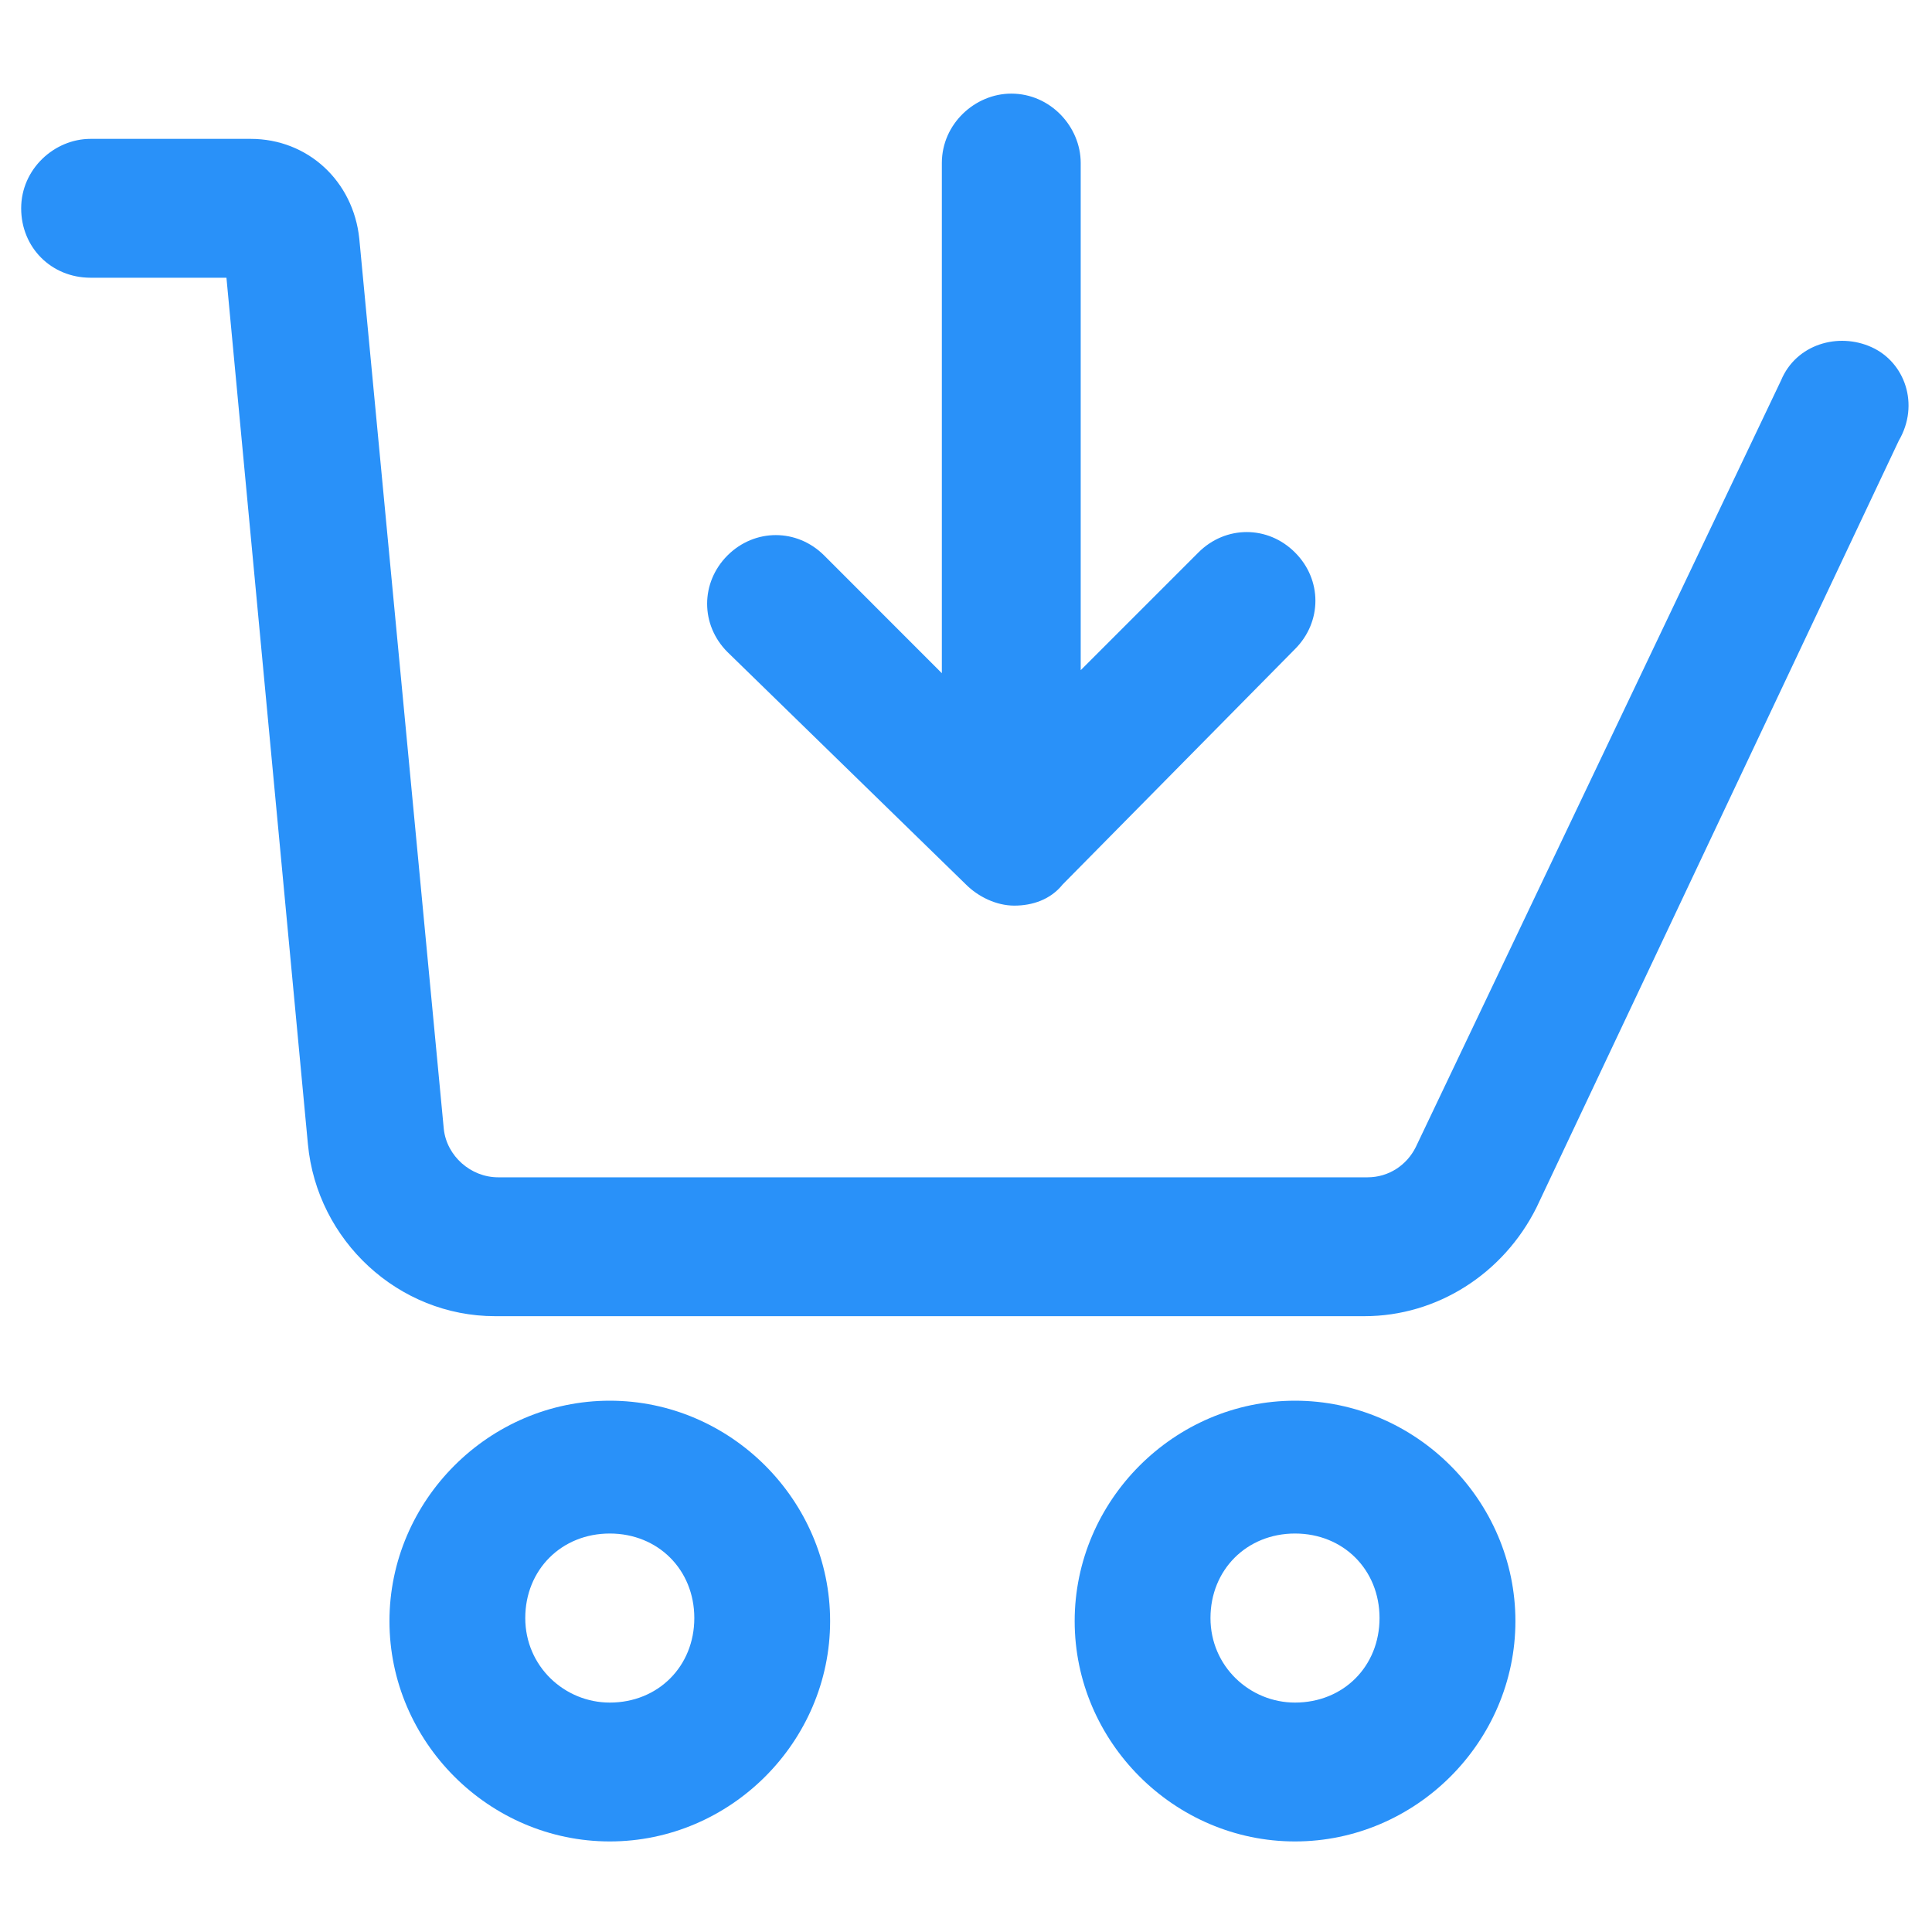
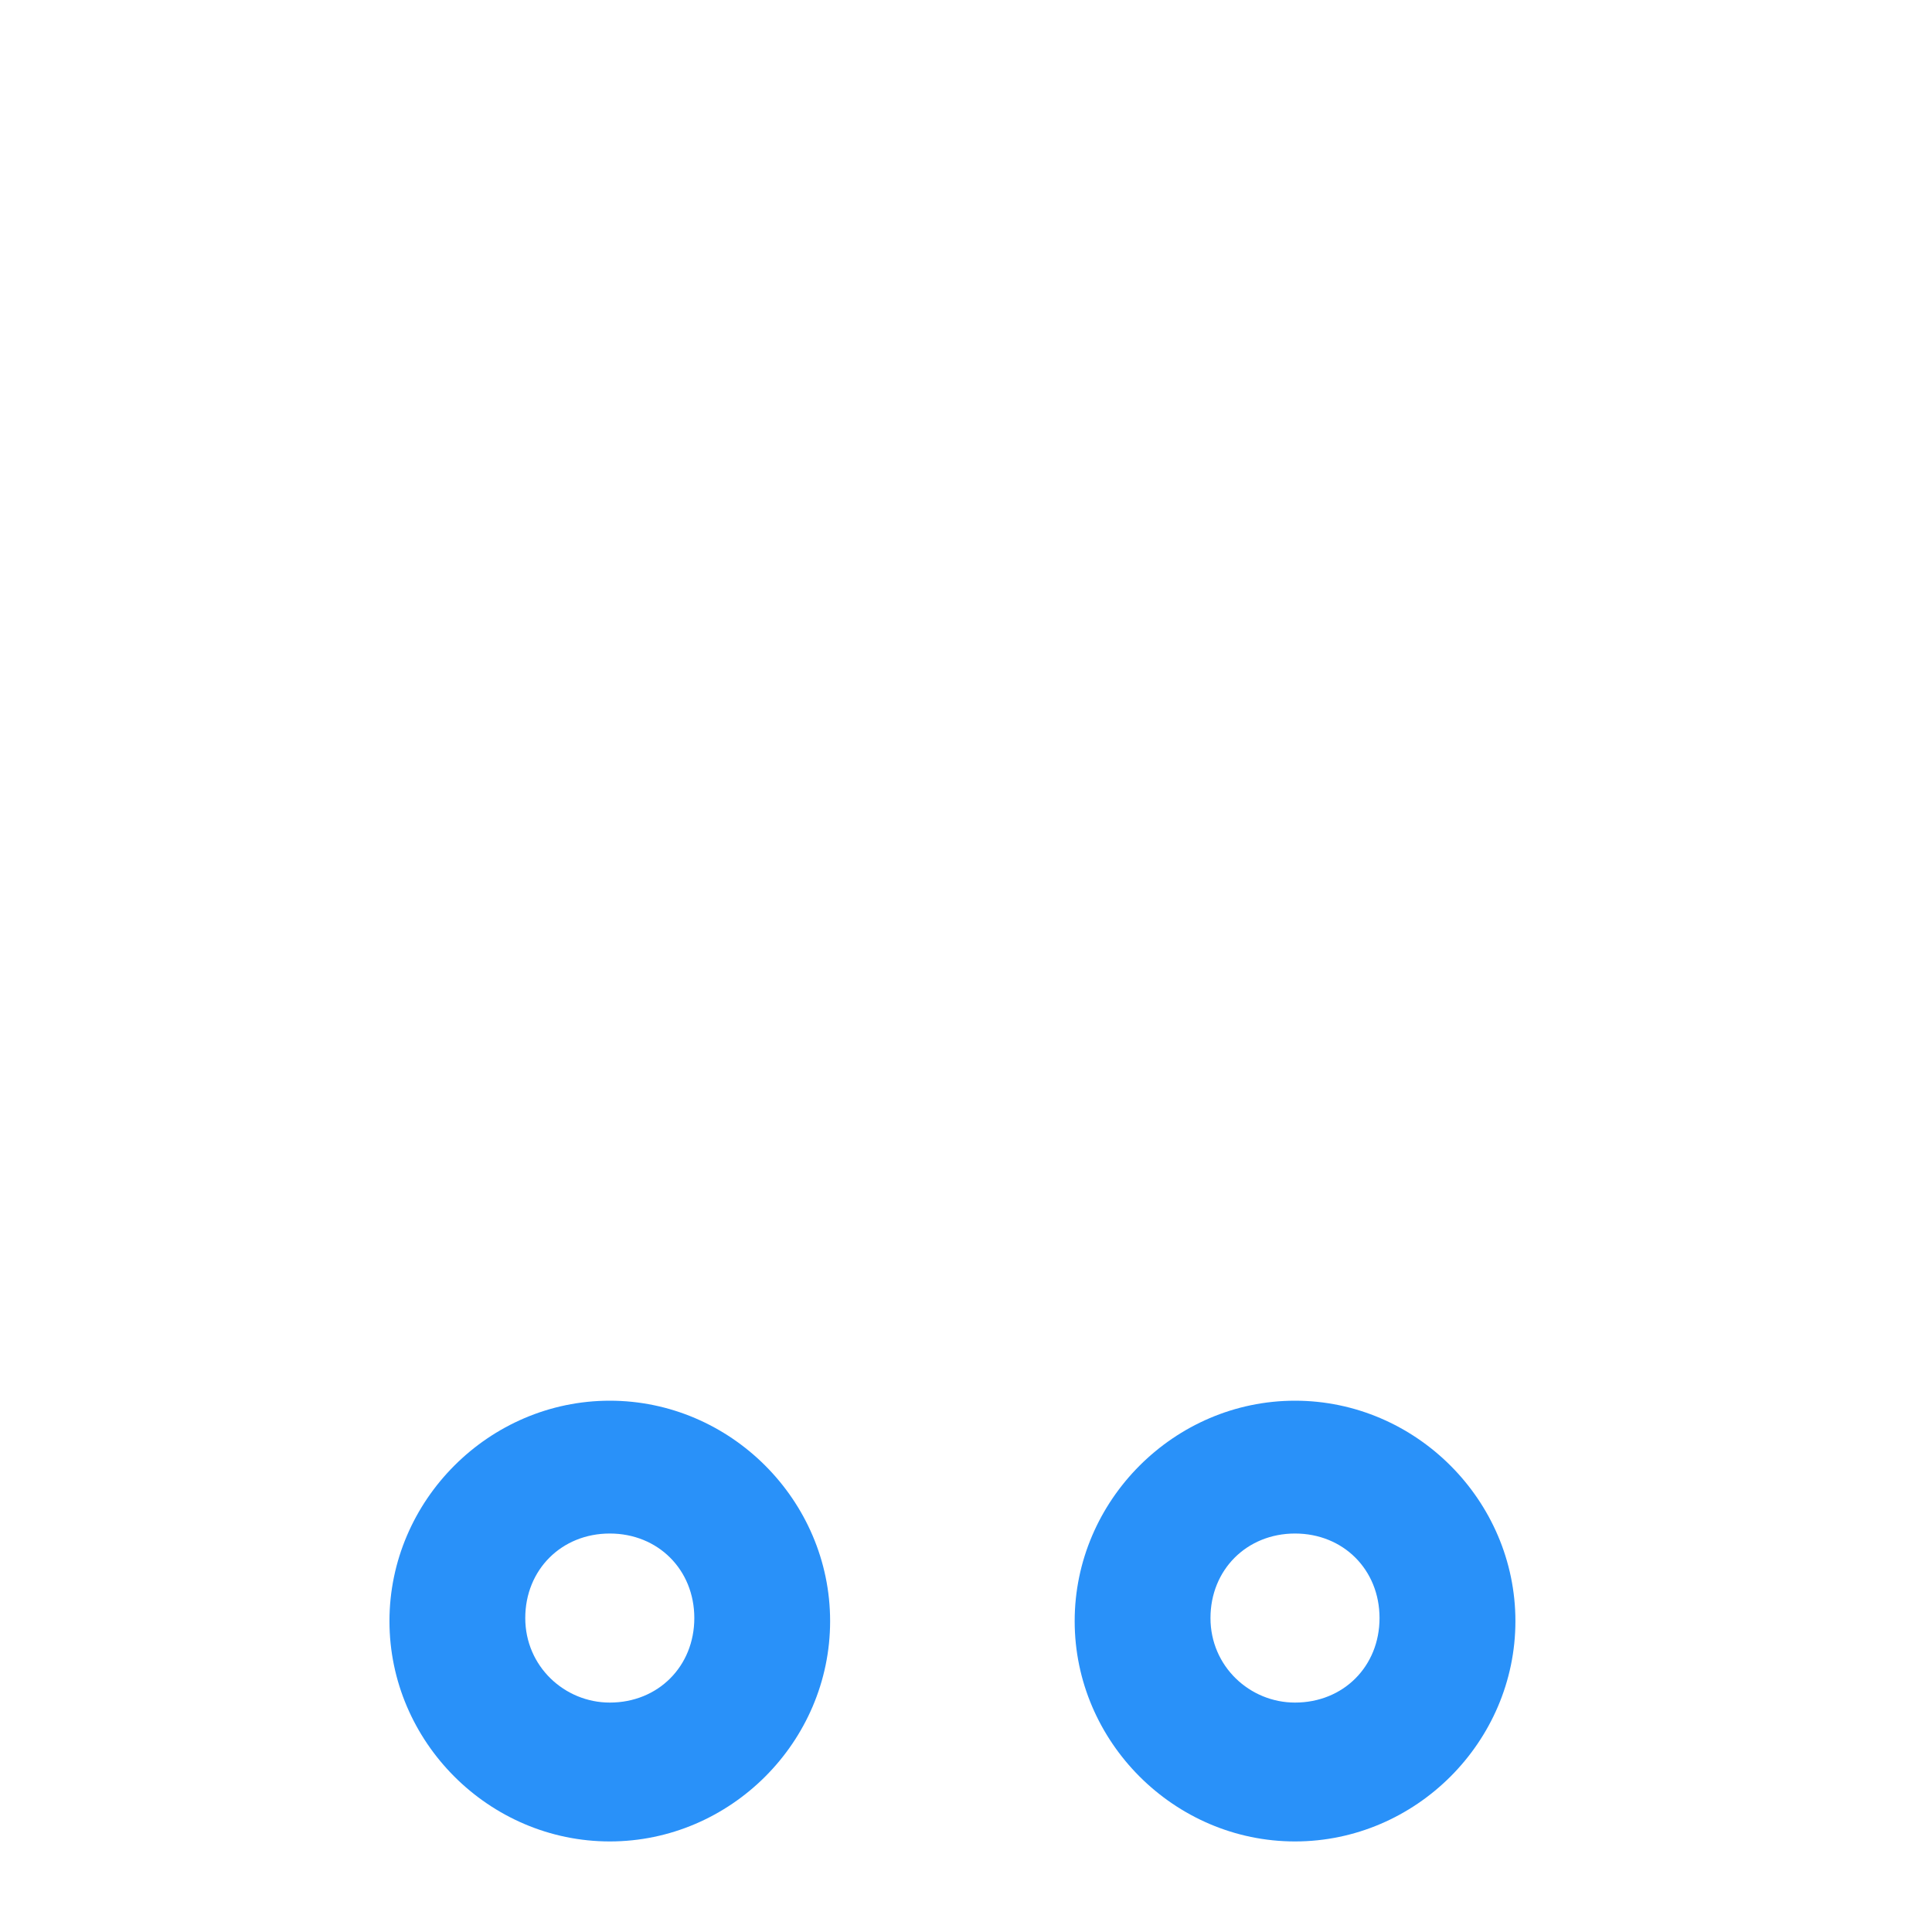
<svg xmlns="http://www.w3.org/2000/svg" width="24" height="24" viewBox="0 0 24 24" fill="none">
-   <path d="M23.25 4.313C22.837 4.125 22.312 4.275 22.125 4.725L17.587 14.25C17.475 14.475 17.25 14.625 16.988 14.625H6.188C5.85 14.625 5.55 14.363 5.513 14.025L4.463 2.963C4.388 2.25 3.825 1.725 3.113 1.725H1.125C0.675 1.725 0.263 2.1 0.263 2.588C0.263 3.075 0.638 3.45 1.125 3.45H2.813L3.825 14.213C3.938 15.413 4.95 16.35 6.15 16.35H16.95C17.85 16.35 18.675 15.825 19.087 15L23.587 5.475C23.85 5.025 23.663 4.5 23.25 4.313Z" fill="#2991F9" />
-   <path d="M12 10.988C12.15 11.138 12.375 11.25 12.6 11.25C12.825 11.25 13.05 11.175 13.2 10.988L16.087 8.063C16.425 7.725 16.425 7.2 16.087 6.863C15.75 6.525 15.225 6.525 14.887 6.863L13.425 8.325V2.025C13.425 1.575 13.05 1.163 12.562 1.163C12.113 1.163 11.7 1.538 11.7 2.025V8.363L10.238 6.9C9.9 6.563 9.375 6.563 9.037 6.9C8.7 7.238 8.7 7.763 9.037 8.1L12 10.988Z" fill="#2991F9" />
  <path d="M16.087 17.4C14.588 17.4 13.35 18.638 13.35 20.138C13.35 21.638 14.588 22.875 16.087 22.875C17.587 22.875 18.825 21.638 18.825 20.138C18.825 18.638 17.587 17.4 16.087 17.4ZM16.087 21.15C15.525 21.15 15.037 20.7 15.037 20.1C15.037 19.5 15.488 19.05 16.087 19.05C16.688 19.05 17.137 19.5 17.137 20.1C17.137 20.7 16.688 21.15 16.087 21.15Z" fill="#2991F9" />
  <path d="M7.575 17.4C6.075 17.4 4.838 18.638 4.838 20.138C4.838 21.638 6.075 22.875 7.575 22.875C9.075 22.875 10.312 21.638 10.312 20.138C10.312 18.638 9.075 17.4 7.575 17.4ZM7.575 21.15C7.013 21.15 6.525 20.7 6.525 20.1C6.525 19.5 6.975 19.05 7.575 19.05C8.175 19.05 8.625 19.5 8.625 20.1C8.625 20.7 8.175 21.15 7.575 21.15Z" fill="#2991F9" />
</svg>